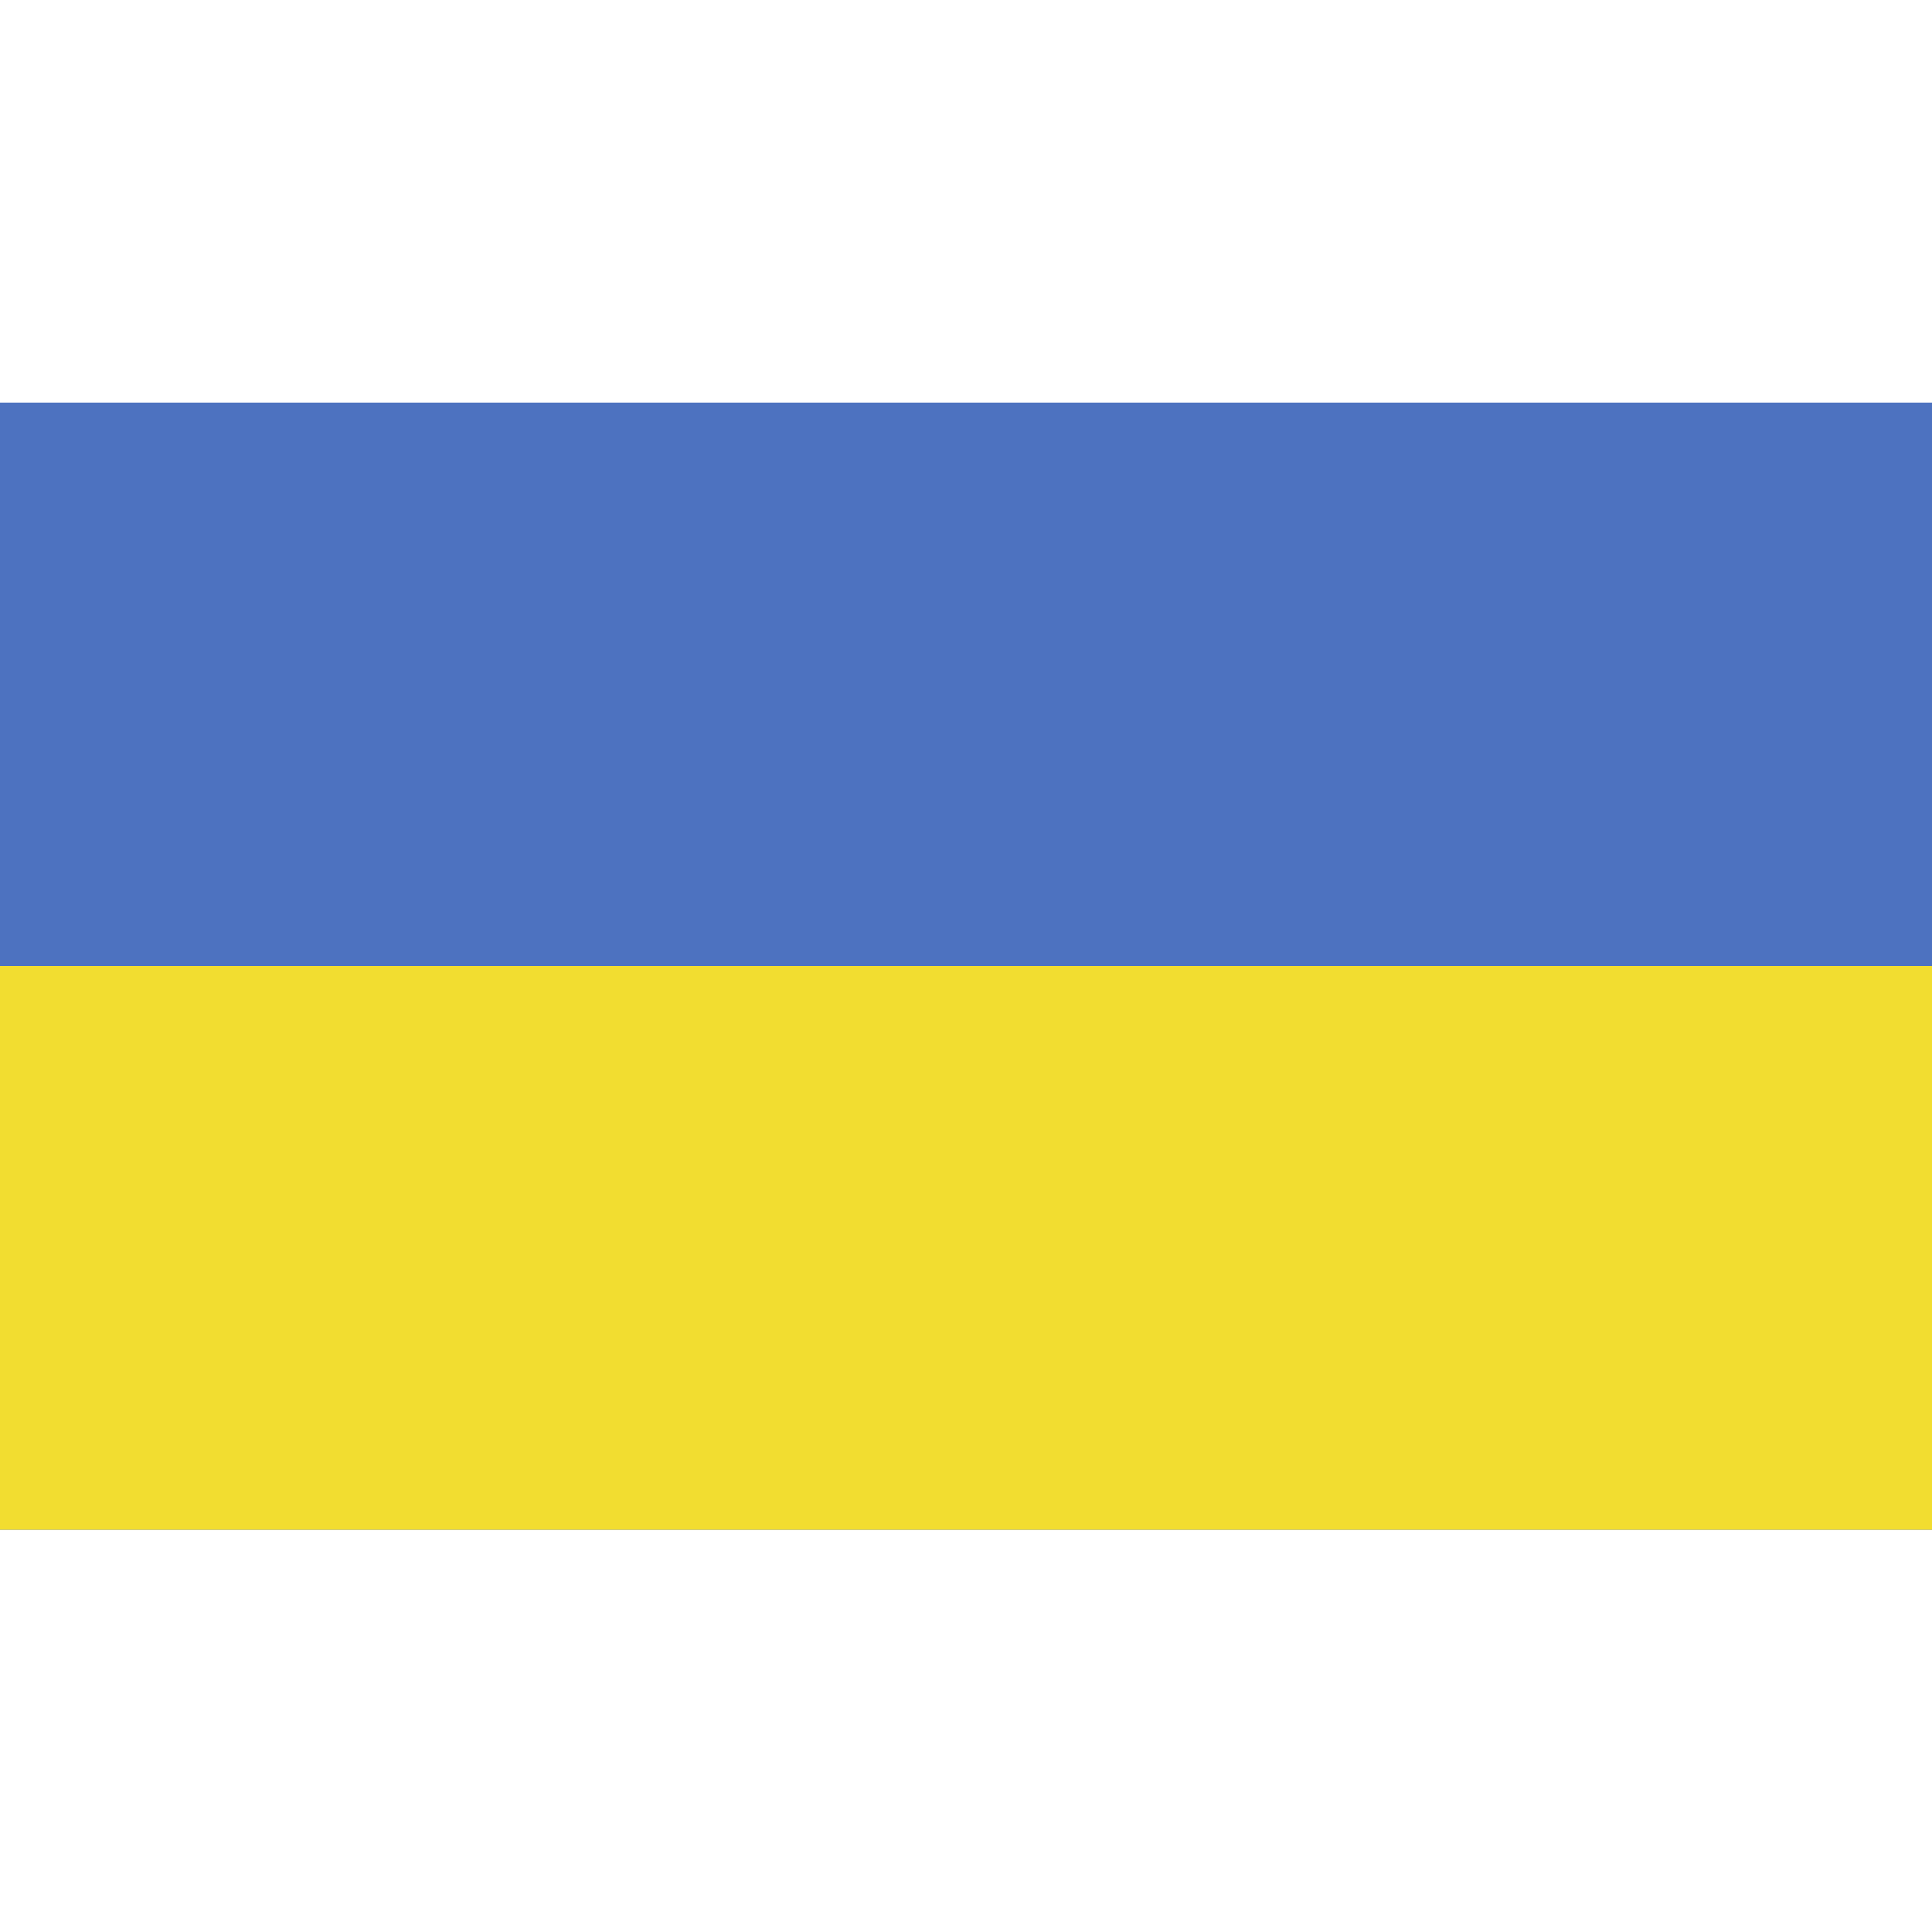
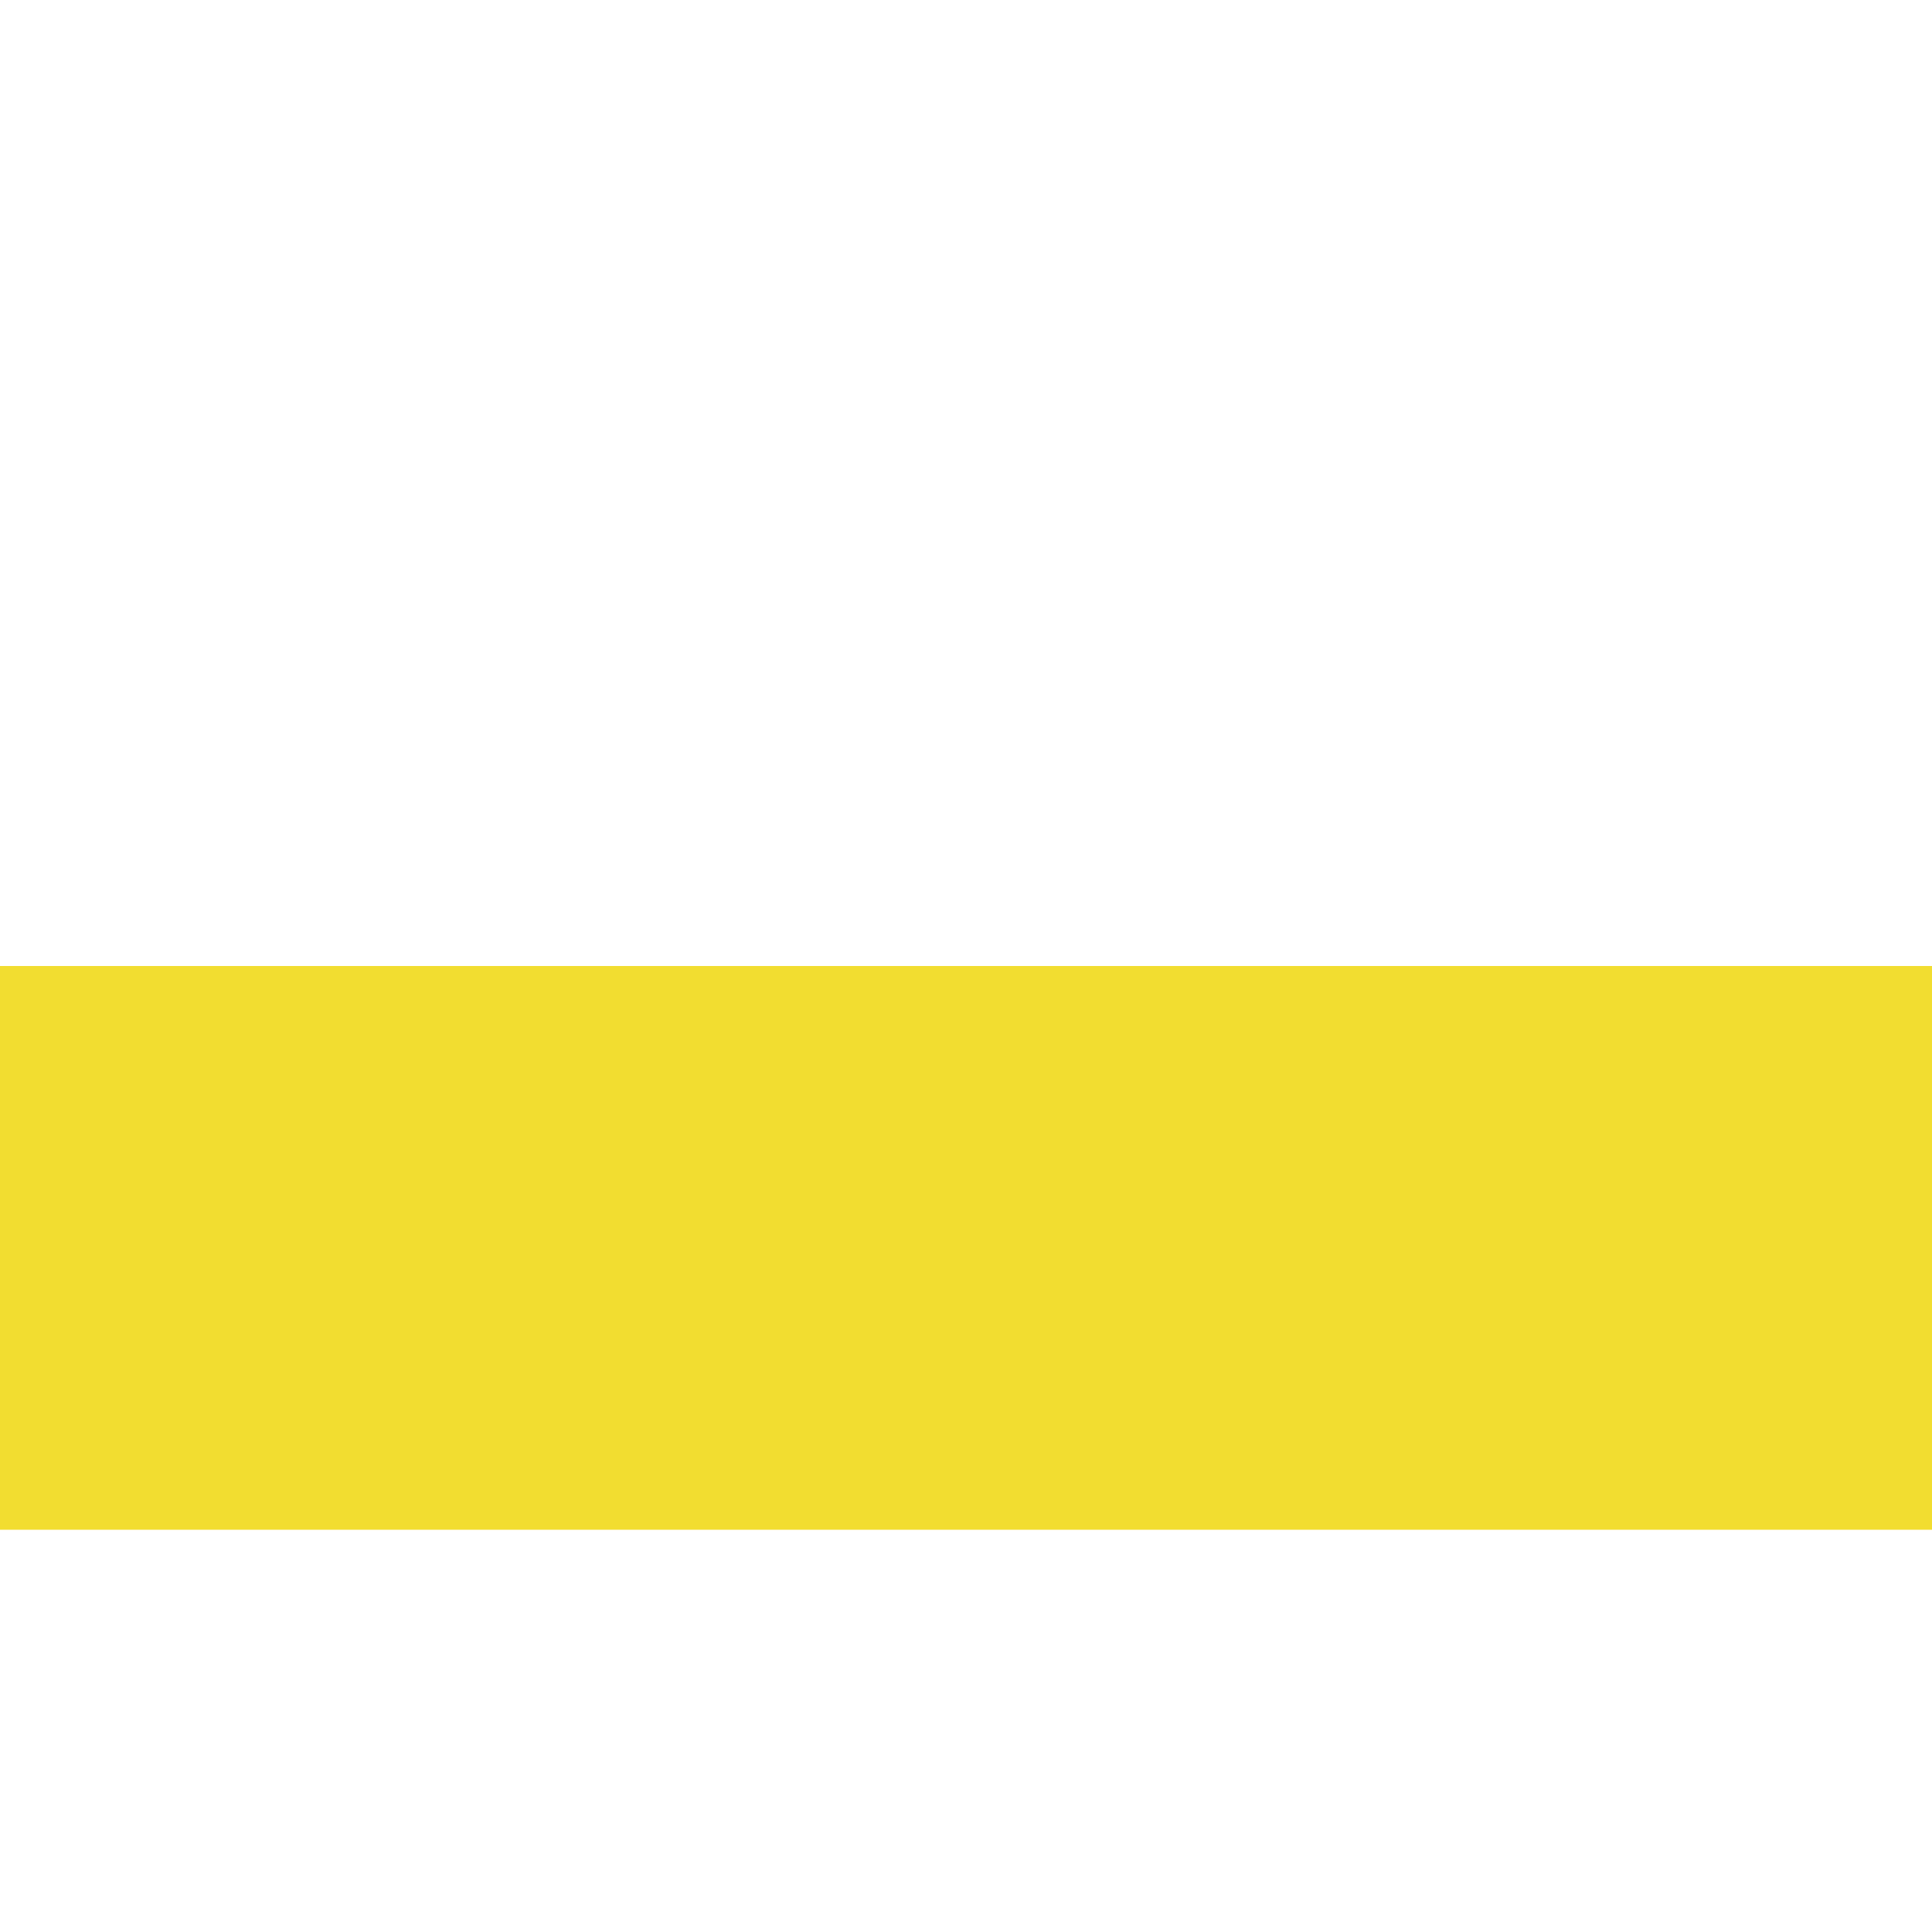
<svg xmlns="http://www.w3.org/2000/svg" id="Layer_1" style="enable-background:new 0 0 512 512;" version="1.1" viewBox="0 0 512 512" xml:space="preserve">
  <style type="text/css">
	.st0{fill:#4D72C0;}
	.st1{fill:#F2DD30;}
</style>
  <g>
-     <rect class="st0" height="298.7" width="512" x="0" y="106.7" />
    <rect class="st1" height="149.4" width="512" x="0" y="256" />
  </g>
</svg>